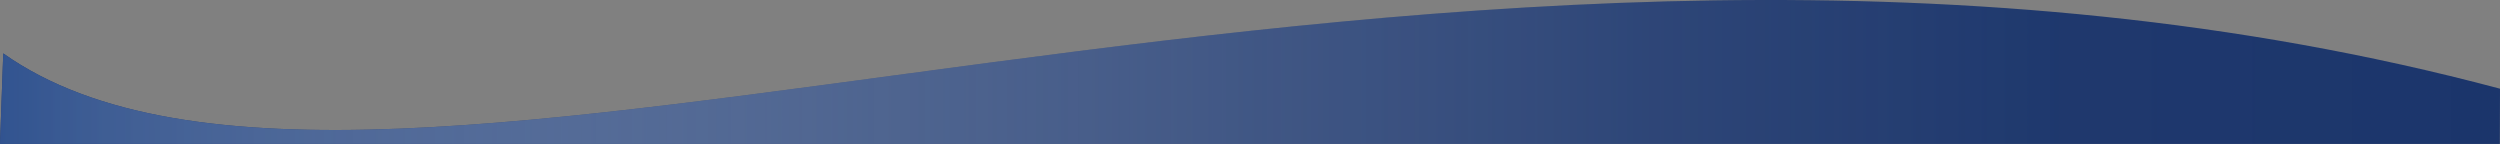
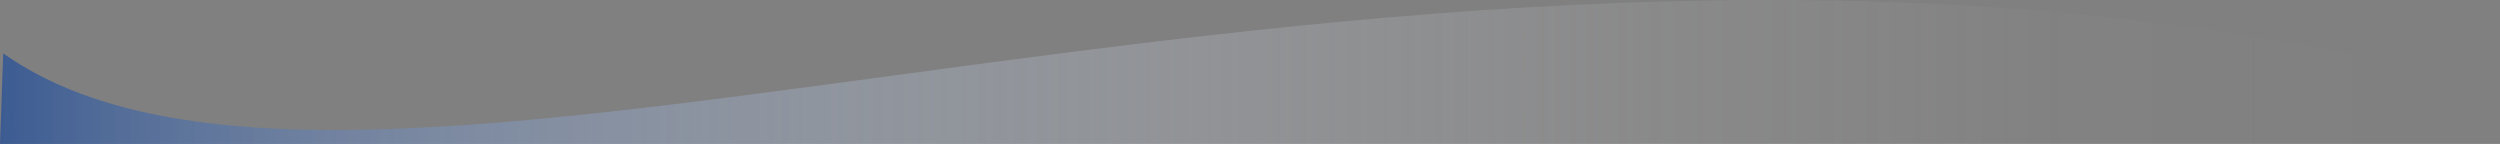
<svg xmlns="http://www.w3.org/2000/svg" id="Layer_1" version="1.1" viewBox="0 0 1923.1 110.74">
  <rect x="0" y="0" width="1923.1" height="110.74" fill="#808080" stroke="none" />
  <defs>
    <style>
      .st0 {
        fill: #102d69;
      }

      .st0, .st1 {
        isolation: isolate;
        opacity: .9;
      }

      .st1 {
        fill: url(#linear-gradient);
      }
    </style>
    <linearGradient id="linear-gradient" x1="0" y1="55.91" x2="1923.1" y2="55.91" gradientTransform="translate(1923.1 111.28) rotate(-180)" gradientUnits="userSpaceOnUse">
      <stop offset="0" stop-color="#fff" stop-opacity="0" />
      <stop offset=".18" stop-color="#f9fafc" stop-opacity=".02" />
      <stop offset=".34" stop-color="#eaeef4" stop-opacity=".1" />
      <stop offset=".5" stop-color="#d0d8e6" stop-opacity=".23" />
      <stop offset=".66" stop-color="#acbbd3" stop-opacity=".4" />
      <stop offset=".81" stop-color="#7e94bb" stop-opacity=".63" />
      <stop offset=".96" stop-color="#46669d" stop-opacity=".91" />
      <stop offset="1" stop-color="#345794" />
    </linearGradient>
  </defs>
-   <path class="st0" d="M1923.1,68.23C1107.01-149.28,285.07,240.78,2.5,41.08L0,110.74h1922.96" />
  <path class="st1" d="M1923.1,68.23C1107.01-149.28,285.07,240.78,2.5,41.08L0,110.74h1922.96" />
</svg>